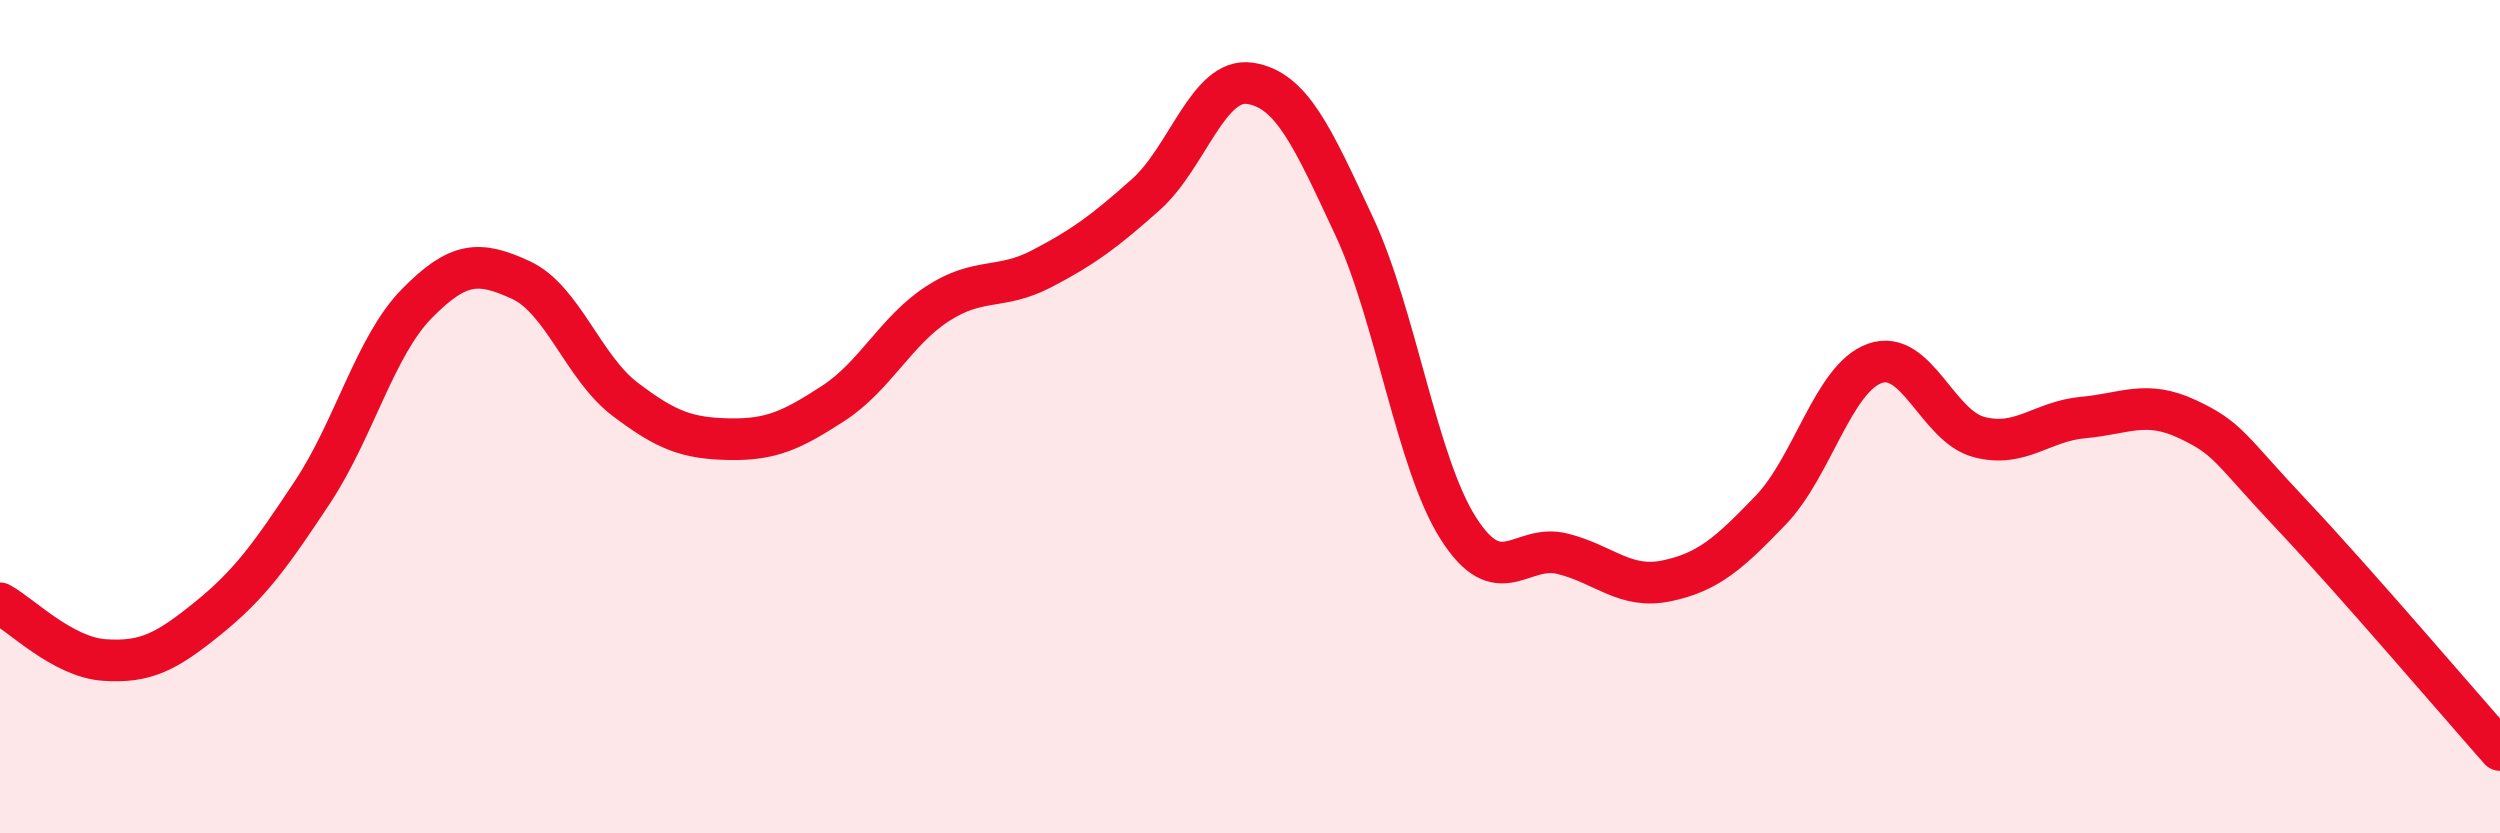
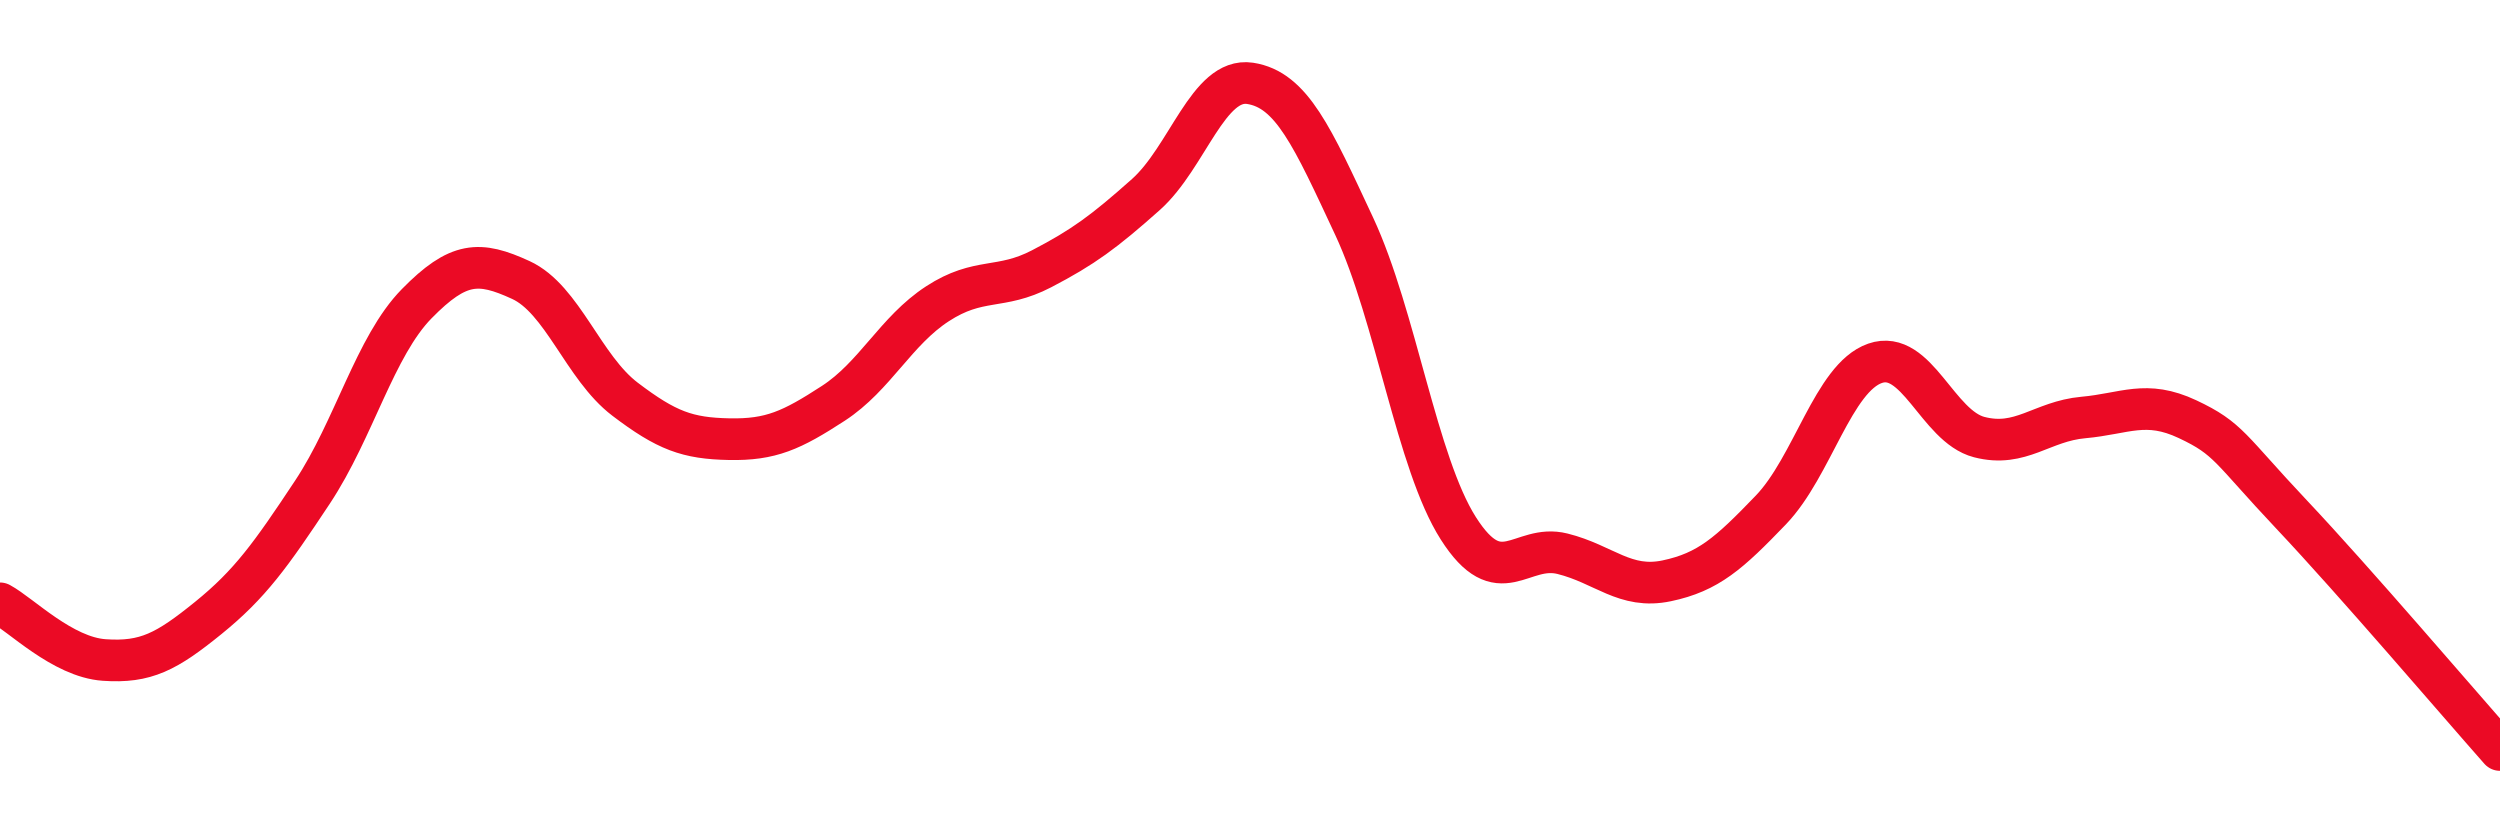
<svg xmlns="http://www.w3.org/2000/svg" width="60" height="20" viewBox="0 0 60 20">
-   <path d="M 0,14.48 C 0.5,14.75 1.5,15.77 2.5,15.84 C 3.5,15.91 4,15.64 5,14.83 C 6,14.02 6.5,13.32 7.5,11.81 C 8.5,10.3 9,8.31 10,7.29 C 11,6.27 11.5,6.26 12.5,6.72 C 13.5,7.18 14,8.82 15,9.58 C 16,10.34 16.5,10.52 17.5,10.54 C 18.5,10.56 19,10.33 20,9.68 C 21,9.03 21.5,7.94 22.5,7.29 C 23.5,6.64 24,6.97 25,6.45 C 26,5.93 26.5,5.56 27.5,4.67 C 28.5,3.78 29,1.85 30,2 C 31,2.15 31.5,3.29 32.5,5.43 C 33.5,7.57 34,11.11 35,12.68 C 36,14.25 36.5,13.04 37.5,13.29 C 38.5,13.54 39,14.15 40,13.94 C 41,13.73 41.5,13.28 42.5,12.24 C 43.5,11.2 44,9.07 45,8.72 C 46,8.37 46.5,10.23 47.5,10.49 C 48.5,10.75 49,10.11 50,10.02 C 51,9.93 51.5,9.59 52.5,10.06 C 53.5,10.53 53.5,10.76 55,12.35 C 56.5,13.94 59,16.87 60,18L60 20L0 20Z" fill="#EB0A25" opacity="0.1" stroke-linecap="round" stroke-linejoin="round" />
  <path d="M 0,14.48 C 0.5,14.75 1.5,15.77 2.5,15.84 C 3.5,15.91 4,15.64 5,14.83 C 6,14.02 6.5,13.32 7.5,11.81 C 8.5,10.3 9,8.31 10,7.29 C 11,6.27 11.5,6.26 12.5,6.72 C 13.5,7.18 14,8.82 15,9.58 C 16,10.34 16.5,10.52 17.5,10.54 C 18.5,10.56 19,10.33 20,9.68 C 21,9.03 21.5,7.94 22.5,7.29 C 23.5,6.64 24,6.97 25,6.45 C 26,5.93 26.5,5.56 27.5,4.67 C 28.5,3.78 29,1.85 30,2 C 31,2.15 31.5,3.29 32.5,5.43 C 33.5,7.57 34,11.11 35,12.68 C 36,14.25 36.5,13.04 37.5,13.29 C 38.5,13.54 39,14.15 40,13.94 C 41,13.73 41.5,13.28 42.5,12.24 C 43.5,11.2 44,9.07 45,8.72 C 46,8.37 46.5,10.23 47.5,10.49 C 48.5,10.75 49,10.11 50,10.02 C 51,9.93 51.5,9.59 52.5,10.06 C 53.5,10.53 53.5,10.76 55,12.35 C 56.5,13.94 59,16.87 60,18" stroke="#EB0A25" stroke-width="1" fill="none" stroke-linecap="round" stroke-linejoin="round" />
</svg>